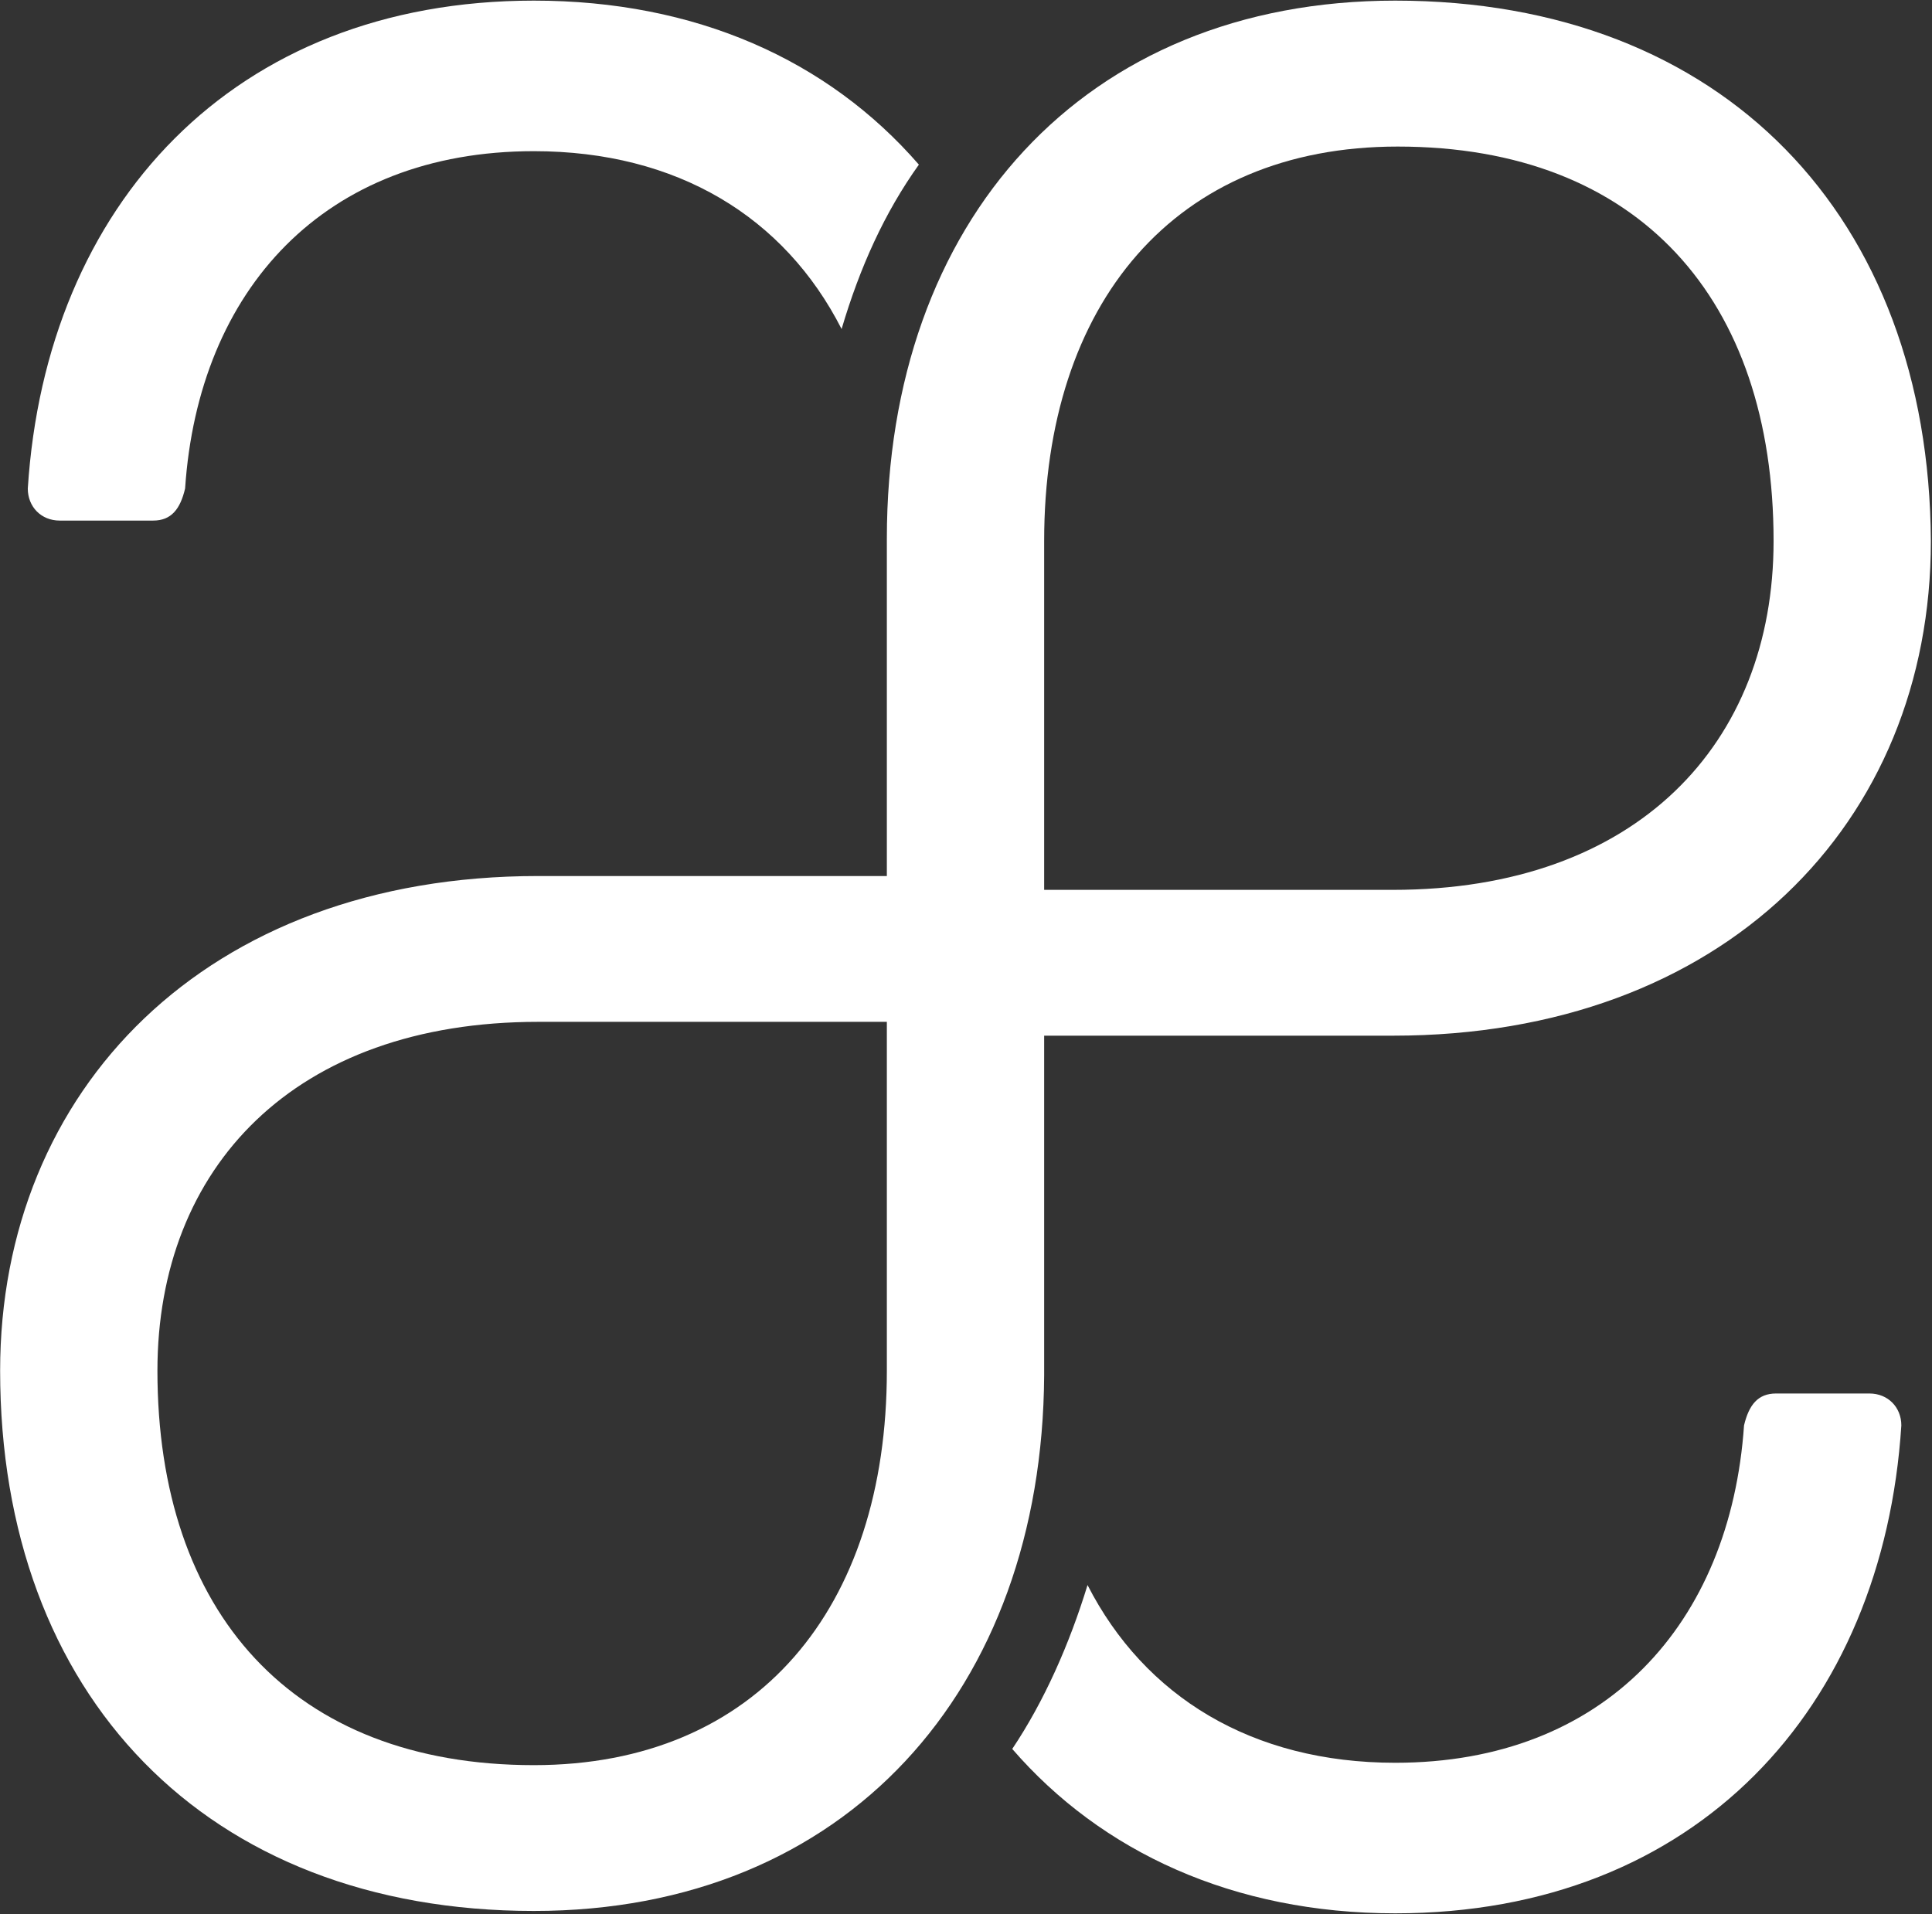
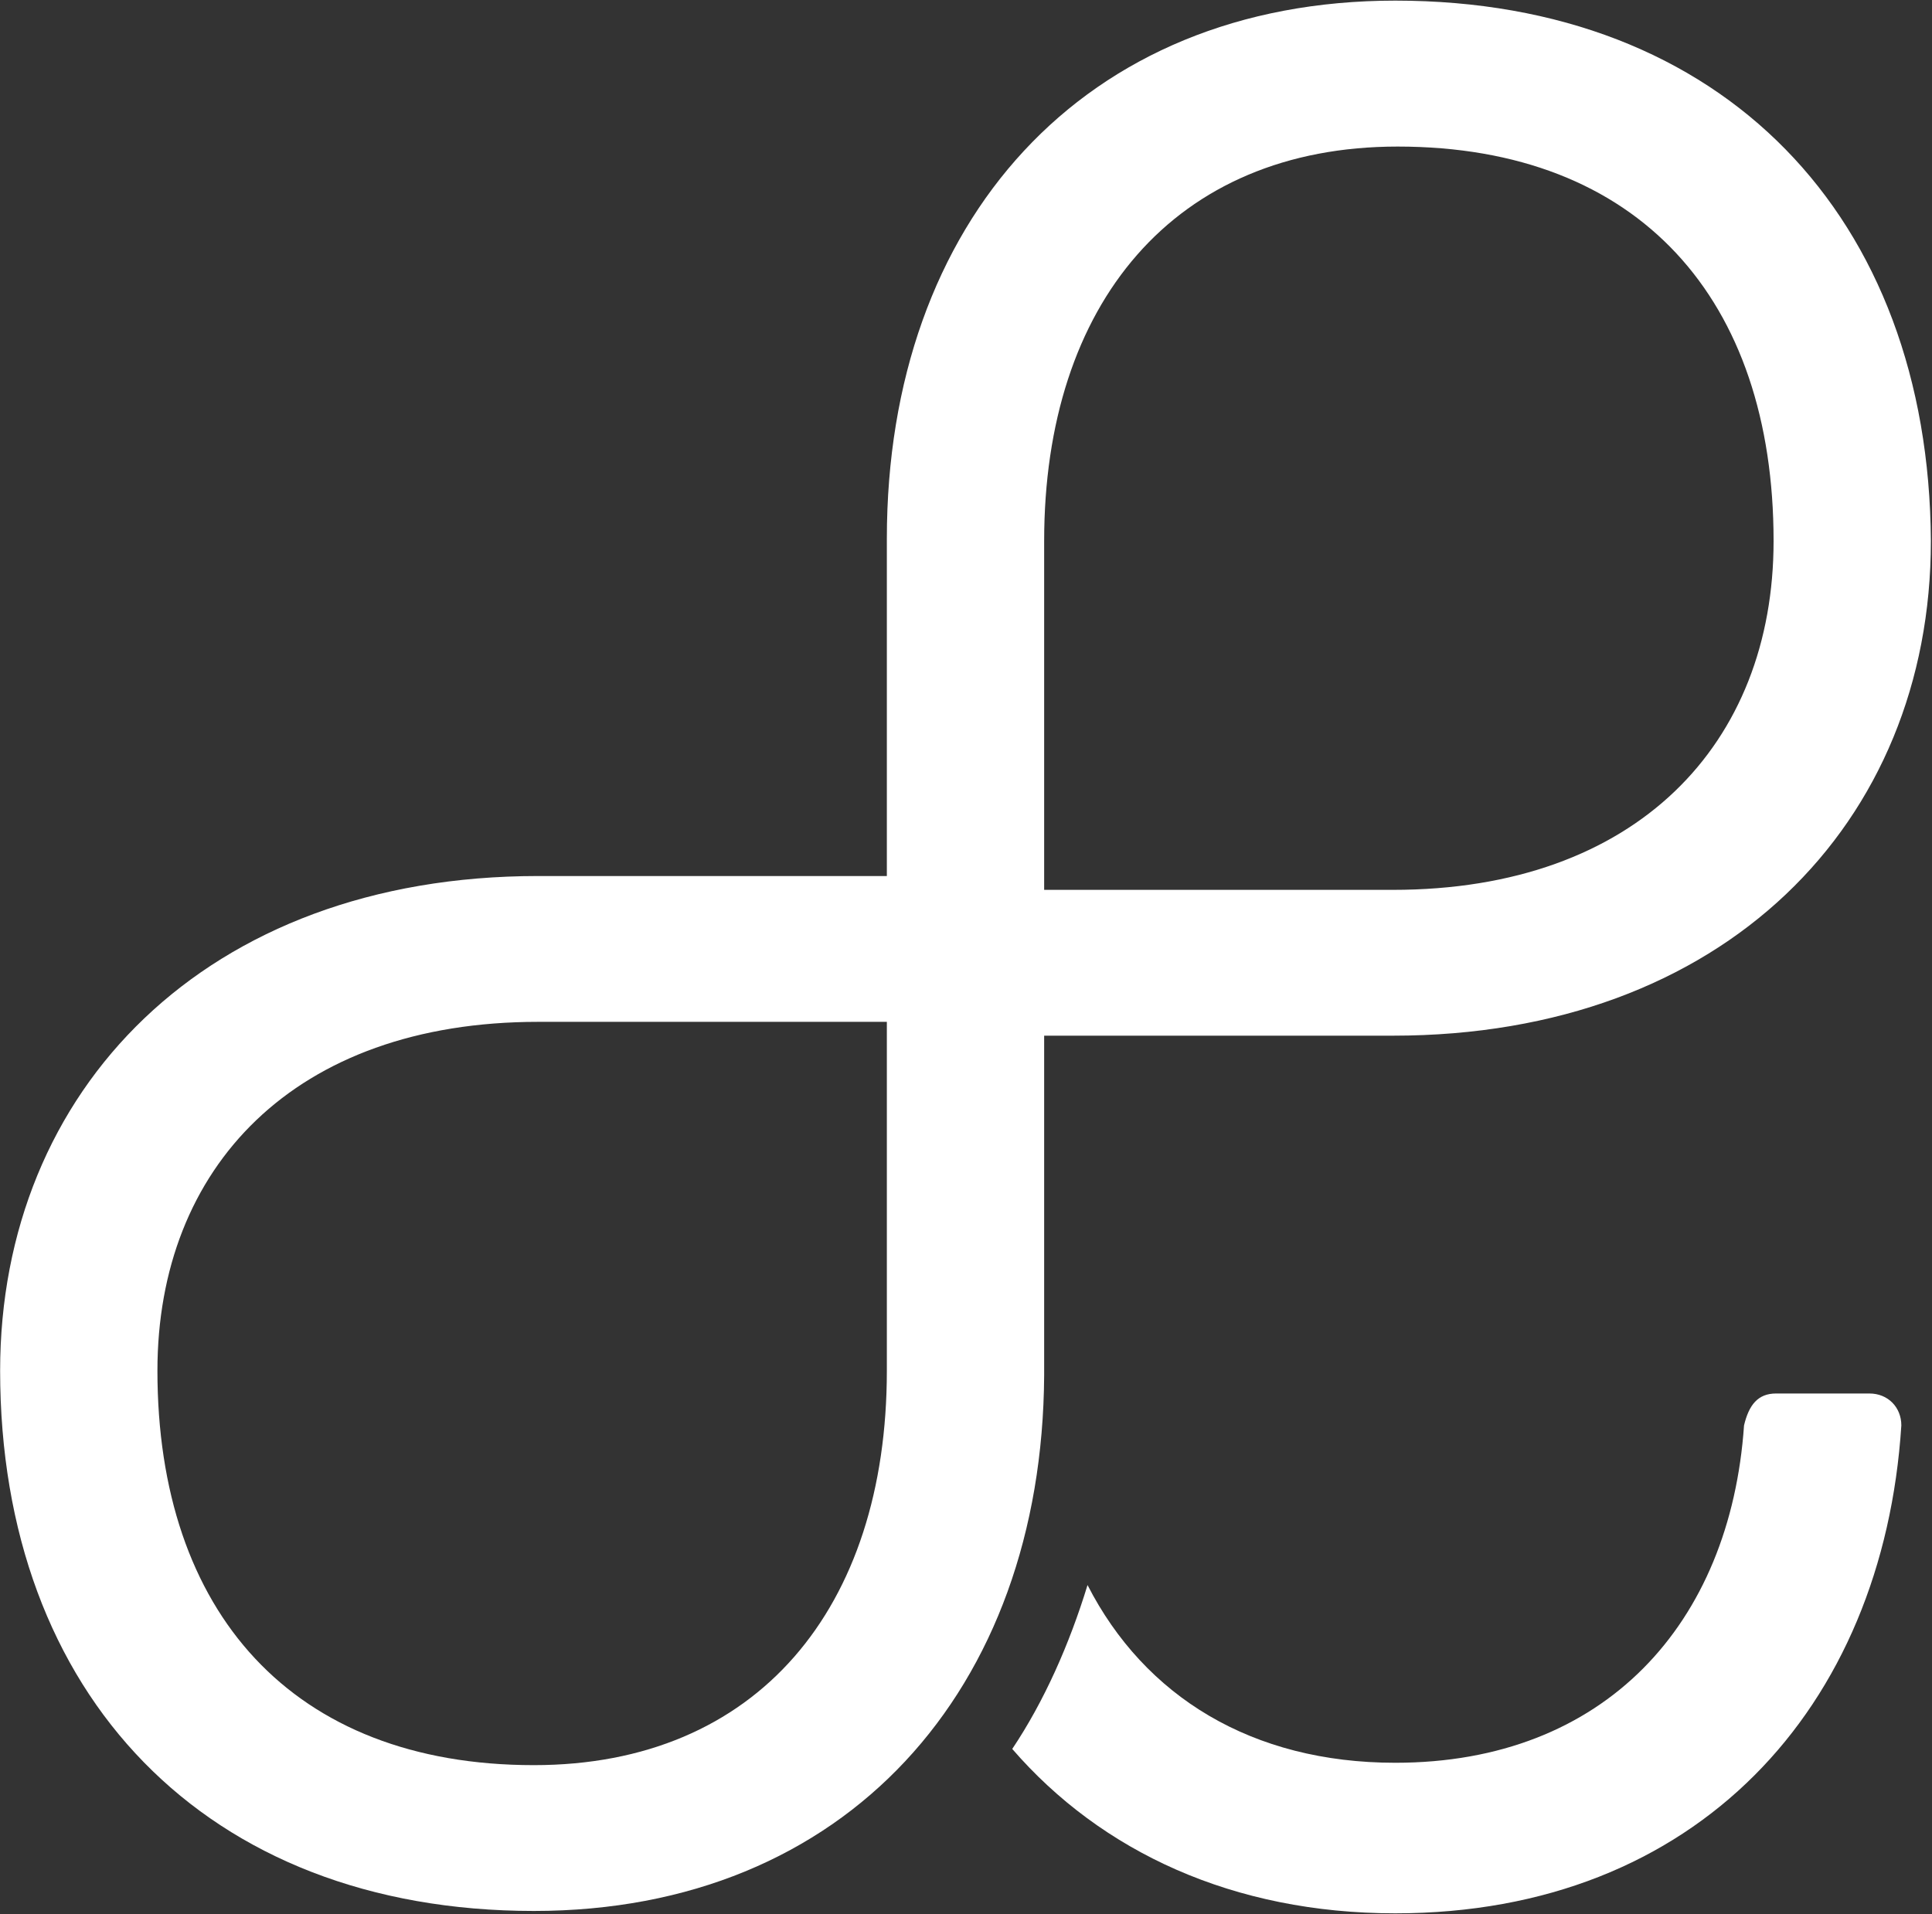
<svg xmlns="http://www.w3.org/2000/svg" version="1.2" viewBox="0 0 1550 1536" width="1550" height="1536">
  <rect x="0" y="0" width="1550" height="1536" fill="#333333" stroke="none" />
  <title>ANUP</title>
  <style>
		.s0 { fill: #ffffff } 
	</style>
  <g>
    <path class="s0" d="m1499.8 1118.1h-74.9c-14.6 0-21.8 9.2-25.7 25.6-11 159.1-111.6 270.7-279.8 270.7-115 0-201.1-53.1-246.9-142.6-14.5 47.4-34.8 93.3-60.4 131.5 71.5 82.6 177.4 131.9 307.3 131.9 241.6 0 391.5-164.8 406-391.5 0-14.5-10.7-25.6-25.6-25.6z" />
    <path class="s0" d="m1119.4 0.5c-250.4 0-407.9 177.4-407.9 431.7v270.7h-279.8c-266.8 0-431.6 172-431.6 396.9 0 259.9 164.8 433.5 428.2 433.5 250.4 0 407.9-177.4 409.4-429.7v-272.6h279.8c265.3 0 431.6-170.2 431.6-396.9-1.5-260-166.3-433.6-429.7-433.6zm-407.9 1099.3c0 190.4-103.9 316.5-283.2 316.5-193.8 0-302-122.7-302-316.5 0-162.9 109.7-279.9 305.4-279.9h279.8zm406-385.8h-279.8v-279.9c0-190.4 104.4-316.5 283.6-316.5 193.8 0 301.6 122.7 301.6 316.5 0 162.5-109.7 279.9-305.4 279.9z" />
-     <path class="s0" d="m428.3 0.5c-241.6 0-391.5 164.4-406 391.5 0 14.6 10.7 25.7 25.6 25.7h75c14.5 0 21.7-9.2 25.6-25.7 10.7-159.4 111.6-270.7 279.8-270.7 115 0 201.1 52.8 246.9 142.7 14.6-49.4 34.4-93.3 62-131.9-73.1-84.2-179.3-131.6-308.9-131.6z" />
  </g>
</svg>